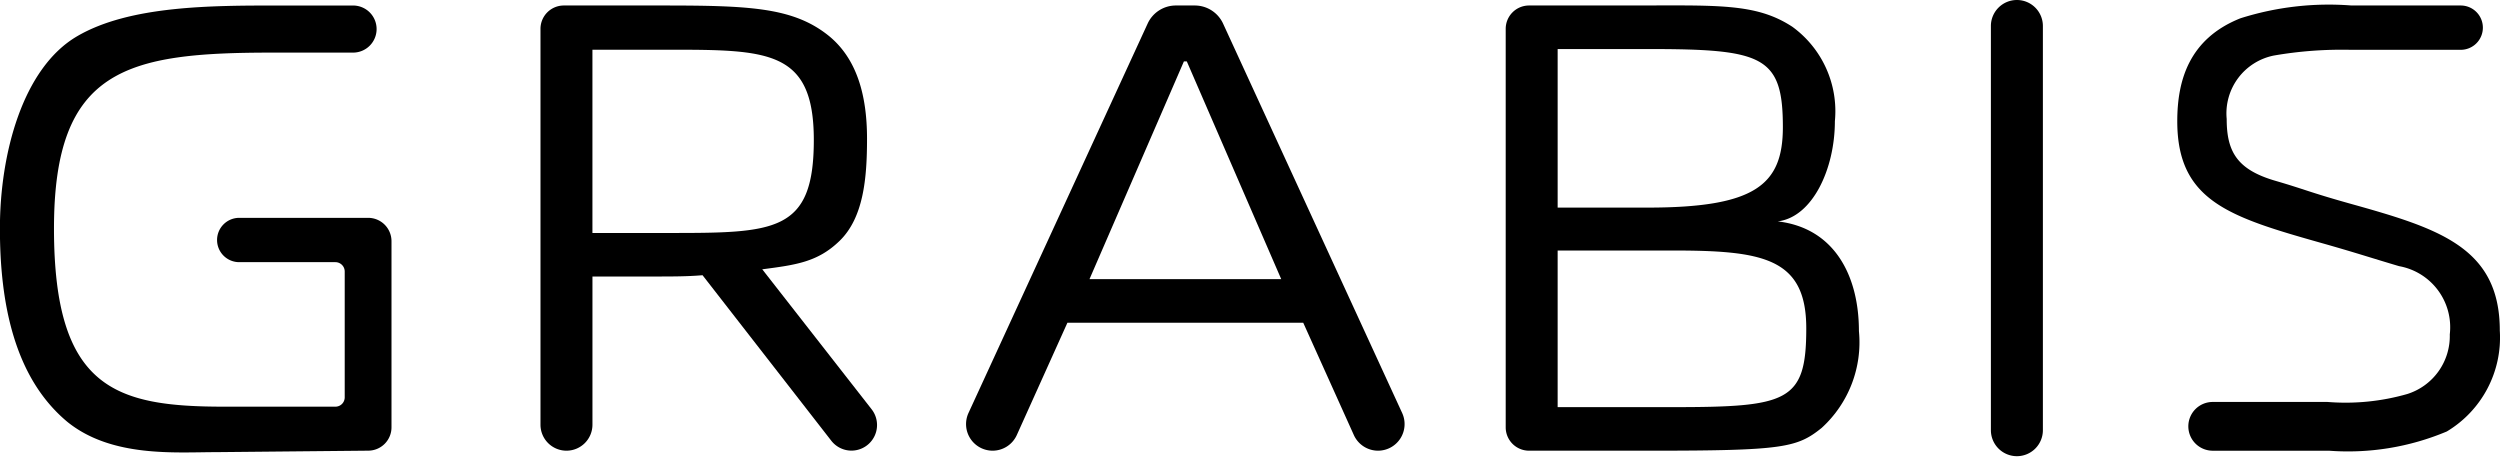
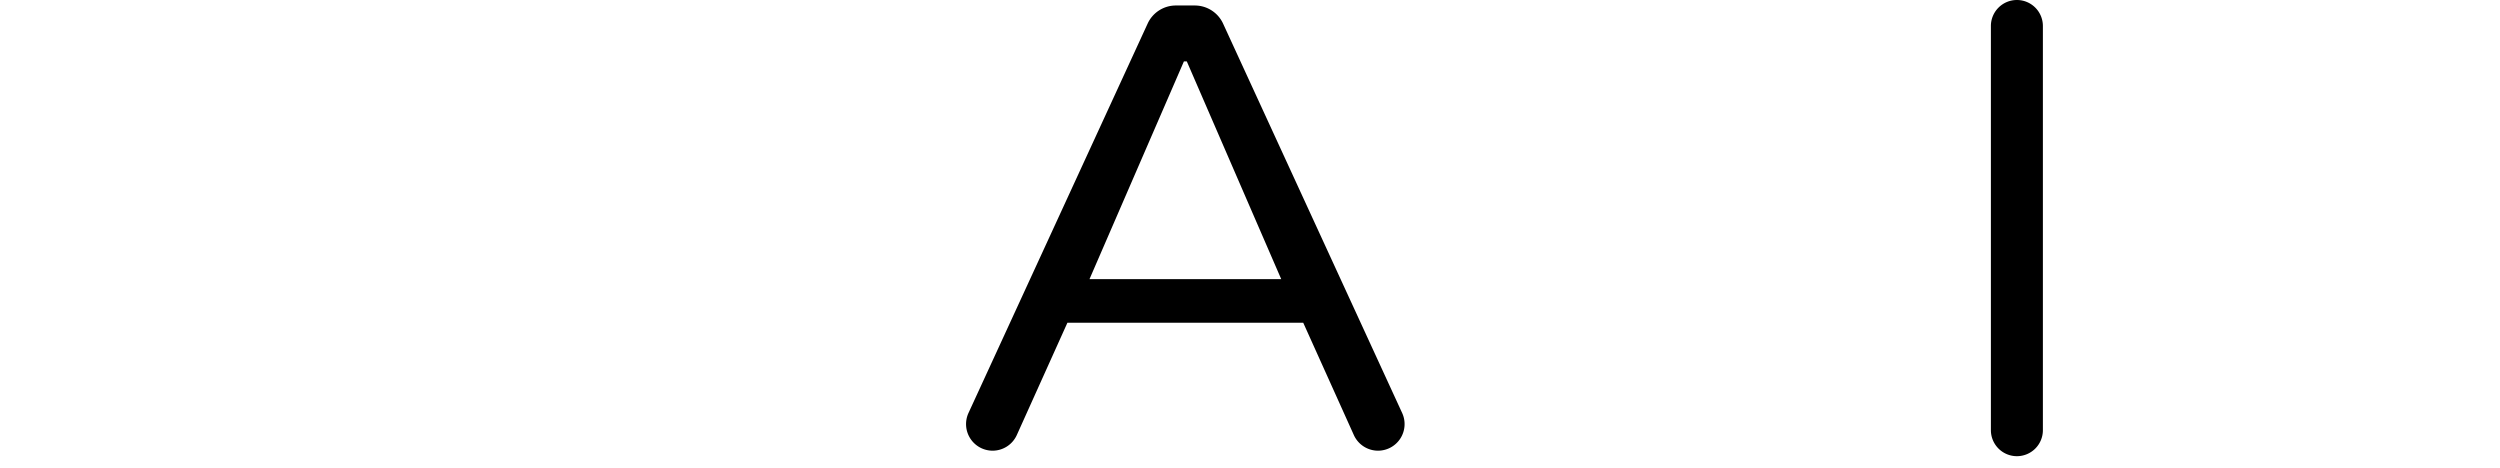
<svg xmlns="http://www.w3.org/2000/svg" width="112.811" height="21.134" viewBox="0 0 112.811 21.134">
  <g id="logo" transform="translate(-307.105 -276.311)">
-     <path id="パス_9789" data-name="パス 9789" d="M316.849,296.966c-1.824,0-4.7.251-6.7-1.363-2.4-1.994-3.048-5.36-3.048-8.732s1.028-7.236,3.484-8.672c2.37-1.386,6.047-1.387,9.1-1.387h3.352a1.062,1.062,0,0,1,1.062,1.062h0a1.063,1.063,0,0,1-1.063,1.063H319.4c-6.572,0-9.859.706-9.859,7.935s2.765,8.042,7.69,8.042c1.75,0,4.04,0,5.008,0a.42.42,0,0,0,.421-.421v-5.679a.422.422,0,0,0-.422-.421H317.9a1,1,0,0,1-1-1h0a1,1,0,0,1,1-1h5.818a1.053,1.053,0,0,1,1.053,1.053v8.4a1.053,1.053,0,0,1-1.044,1.053Z" transform="translate(0 -0.252)" />
-     <path id="パス_9790" data-name="パス 9790" d="M369.452,296.454l-5.812-7.472c-.674.058-1.378.058-2.111.058h-2.857v6.687A1.173,1.173,0,0,1,357.5,296.9h0a1.173,1.173,0,0,1-1.173-1.173V277.864a1.054,1.054,0,0,1,1.053-1.053h4.355c3.93,0,5.924.067,7.527,1.31,1.34,1.039,1.8,2.737,1.8,4.7,0,1.788-.157,3.567-1.244,4.617-.981.947-1.952,1.078-3.484,1.277l4.935,6.316a1.155,1.155,0,0,1-.91,1.866h0A1.155,1.155,0,0,1,369.452,296.454Zm-7.425-17.648h-3.356v8.27h3.356c4.868,0,6.634,0,6.634-4.194C368.661,278.806,366.6,278.806,362.027,278.806Z" transform="translate(-24.833 -0.252)" />
-     <path id="パス_9791" data-name="パス 9791" d="M456.506,286.549c2.574.3,3.665,2.469,3.665,4.951a5.225,5.225,0,0,1-1.683,4.369c-1.106.892-1.748,1.027-7.678,1.027h-5.525a1.053,1.053,0,0,1-1.053-1.053V277.86a1.053,1.053,0,0,1,1.053-1.053h4.528c3.959,0,5.7-.122,7.352.959a4.709,4.709,0,0,1,1.921,4.262C459.085,284.19,458.071,286.36,456.506,286.549Zm-5.873-7.777h-4.057v7.155h4.057c4.869,0,6.106-1.03,6.106-3.636C456.739,279.066,455.82,278.772,450.633,278.772Zm1.085,9.091h-5.142v7.068h5.142c5.237,0,6.077-.223,6.077-3.548C457.8,288.168,455.8,287.863,451.718,287.863Z" transform="translate(-69.183 -0.248)" />
    <path id="パス_9792" data-name="パス 9792" d="M488.42,295.723V277.484a1.173,1.173,0,0,1,1.173-1.173h0a1.173,1.173,0,0,1,1.173,1.173v18.239a1.173,1.173,0,0,1-1.173,1.173h0A1.173,1.173,0,0,1,488.42,295.723Z" transform="translate(-91.477)" />
-     <path id="パス_9793" data-name="パス 9793" d="M517.564,296.03a11.491,11.491,0,0,1-5.319.868H507a1.1,1.1,0,0,1-1.1-1.1h0a1.1,1.1,0,0,1,1.1-1.1h5.182a10.1,10.1,0,0,0,3.6-.359,2.743,2.743,0,0,0,1.916-2.69,2.8,2.8,0,0,0-2.288-3.079c-1.249-.369-1.932-.6-3.44-1.027-4.209-1.189-6.569-1.906-6.569-5.514,0-1.818.519-3.714,2.848-4.643a13.188,13.188,0,0,1,5.014-.578l4.928,0a1,1,0,0,1,1,1h0a1,1,0,0,1-1,1h-4.958a17.933,17.933,0,0,0-3.472.258,2.661,2.661,0,0,0-2.13,2.861c0,1.5.489,2.3,2.226,2.8,1.281.373,1.519.509,3.265,1,4.036,1.127,6.833,1.965,6.833,5.749A4.941,4.941,0,0,1,517.564,296.03Z" transform="translate(-100.048 -0.249)" />
-     <path id="パス_9794" data-name="パス 9794" d="M363.812,318.964" transform="translate(-28.61 -21.519)" />
    <path id="パス_9795" data-name="パス 9795" d="M405.407,276.811h-.853a1.4,1.4,0,0,0-1.276.818L395.194,295.2a1.2,1.2,0,0,0,1.087,1.7h0a1.2,1.2,0,0,0,1.091-.7l2.286-5.073H410.3l2.286,5.073a1.2,1.2,0,0,0,1.091.7h0a1.2,1.2,0,0,0,1.087-1.7l-8.083-17.576A1.406,1.406,0,0,0,405.407,276.811Zm-4.752,12.347,4.26-9.824h.131l4.26,9.824Z" transform="translate(-44.387 -0.252)" />
  </g>
</svg>